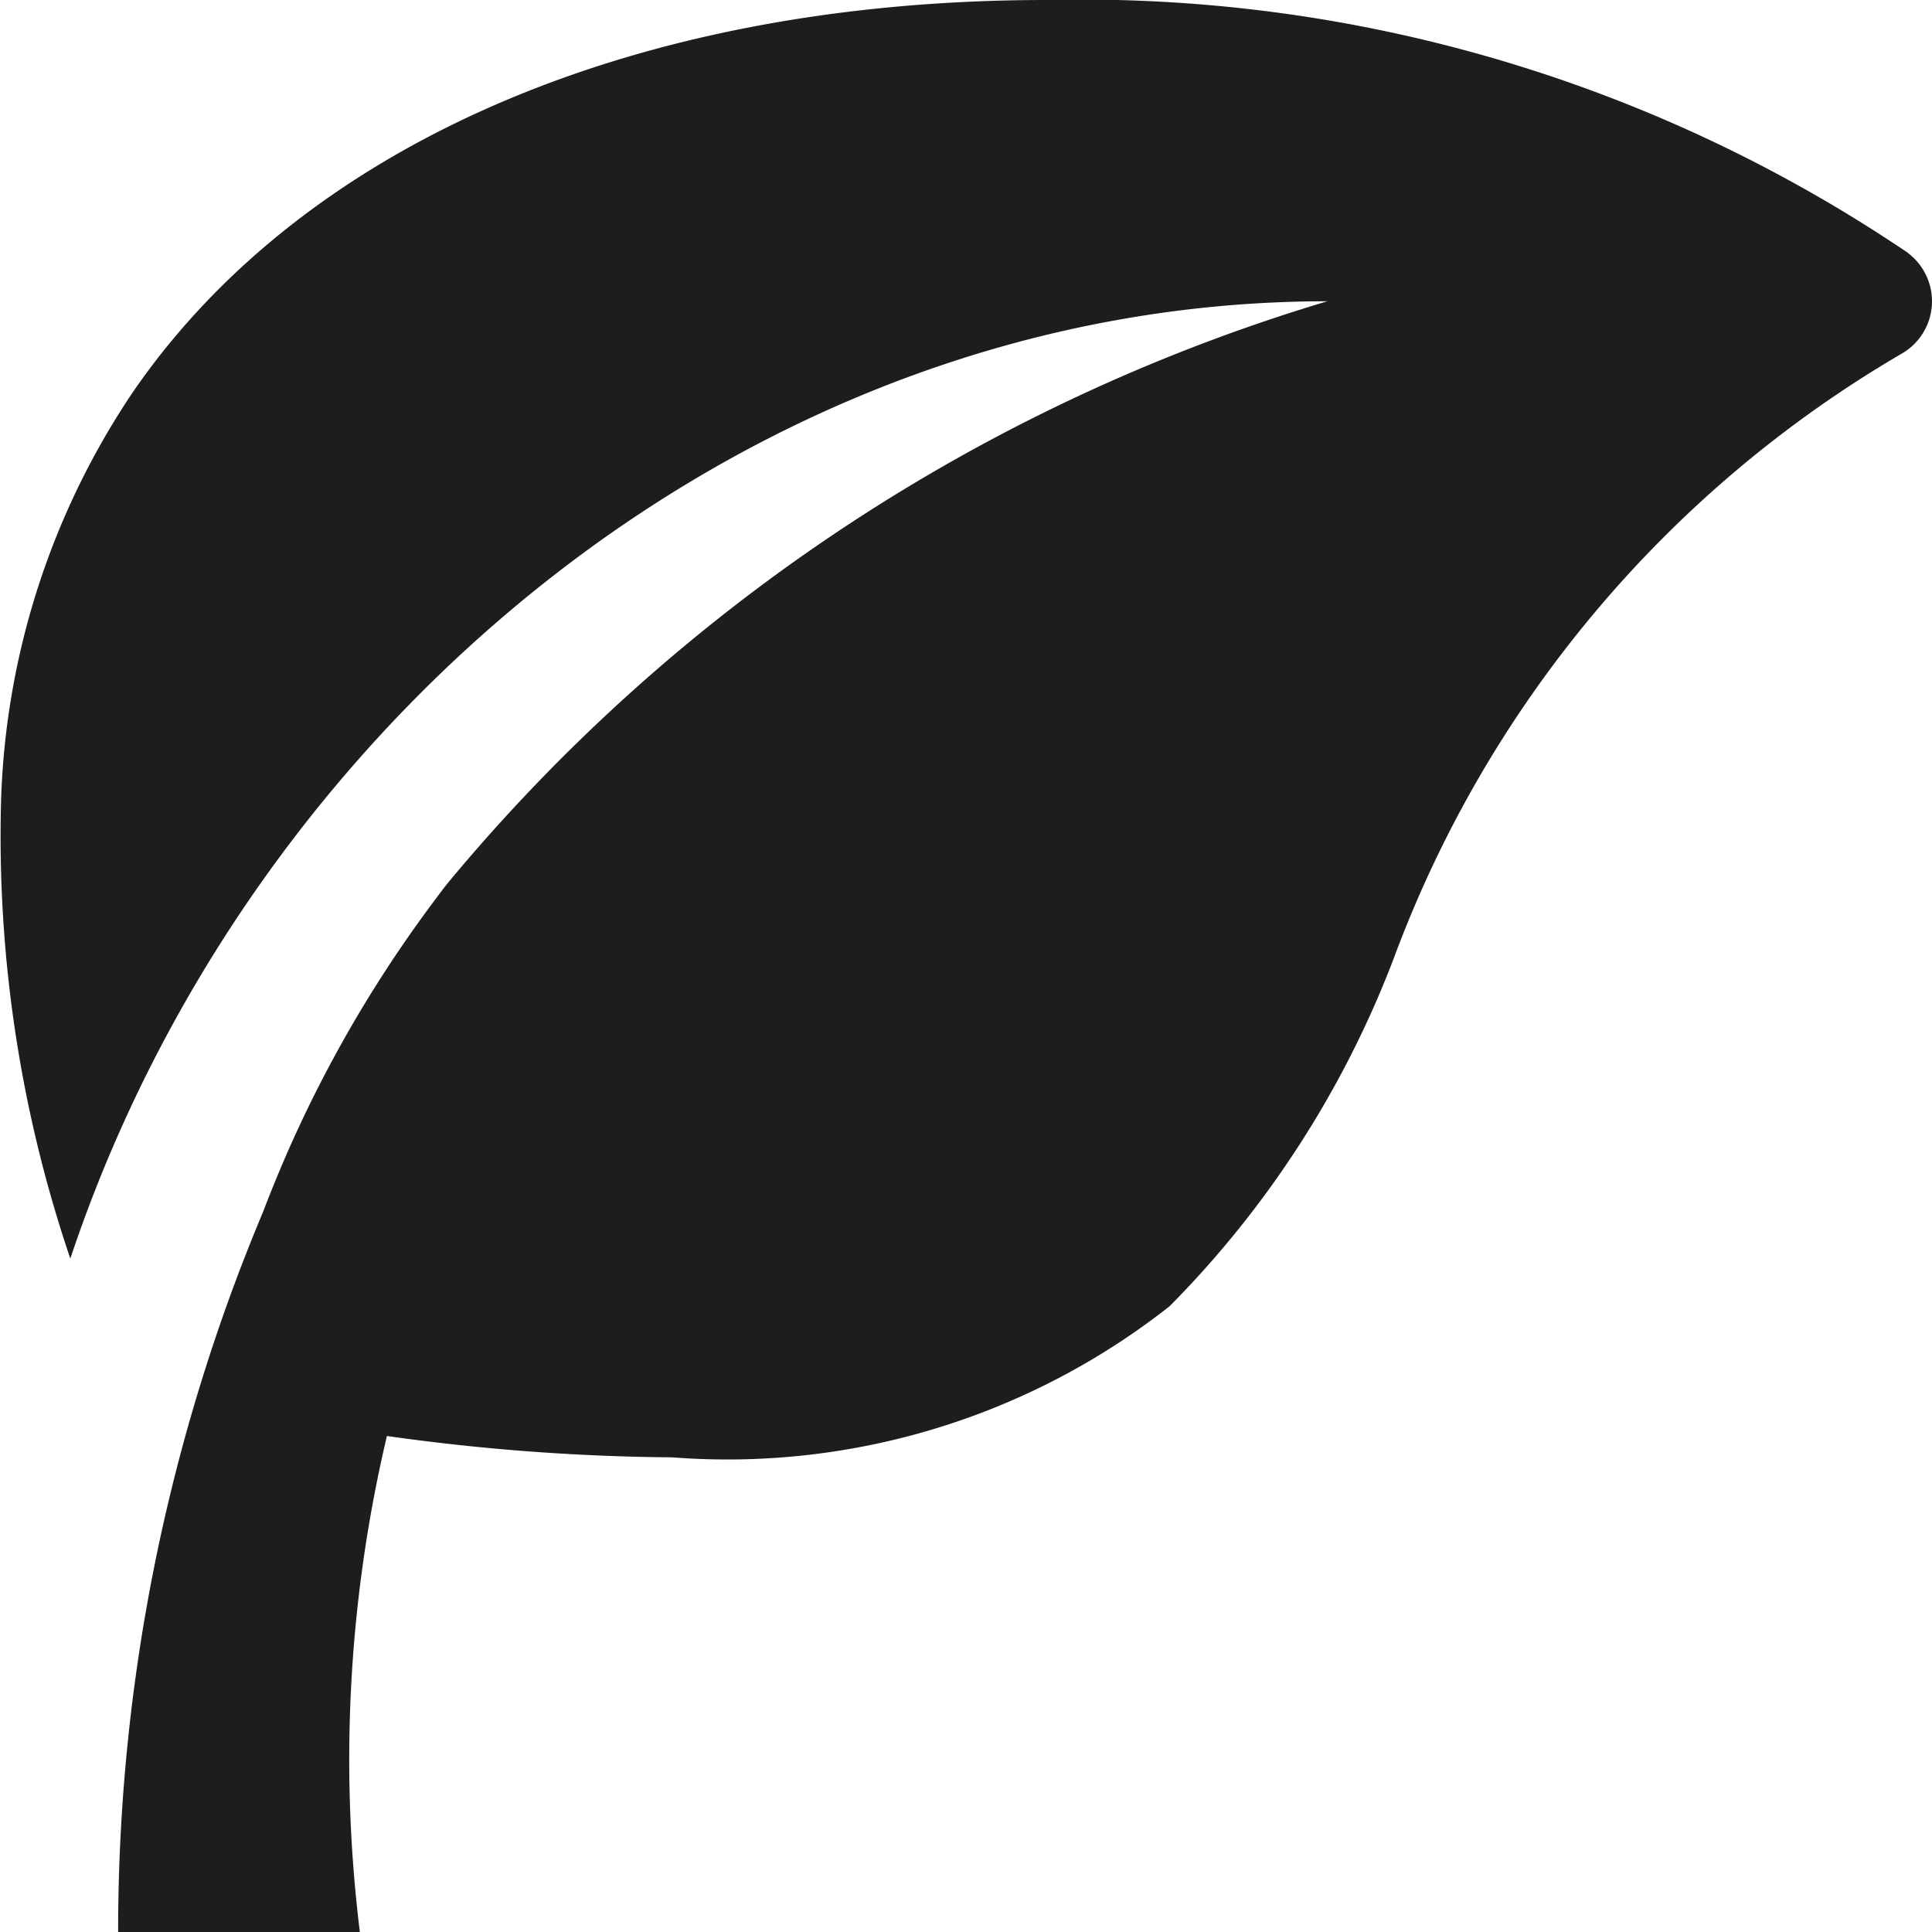
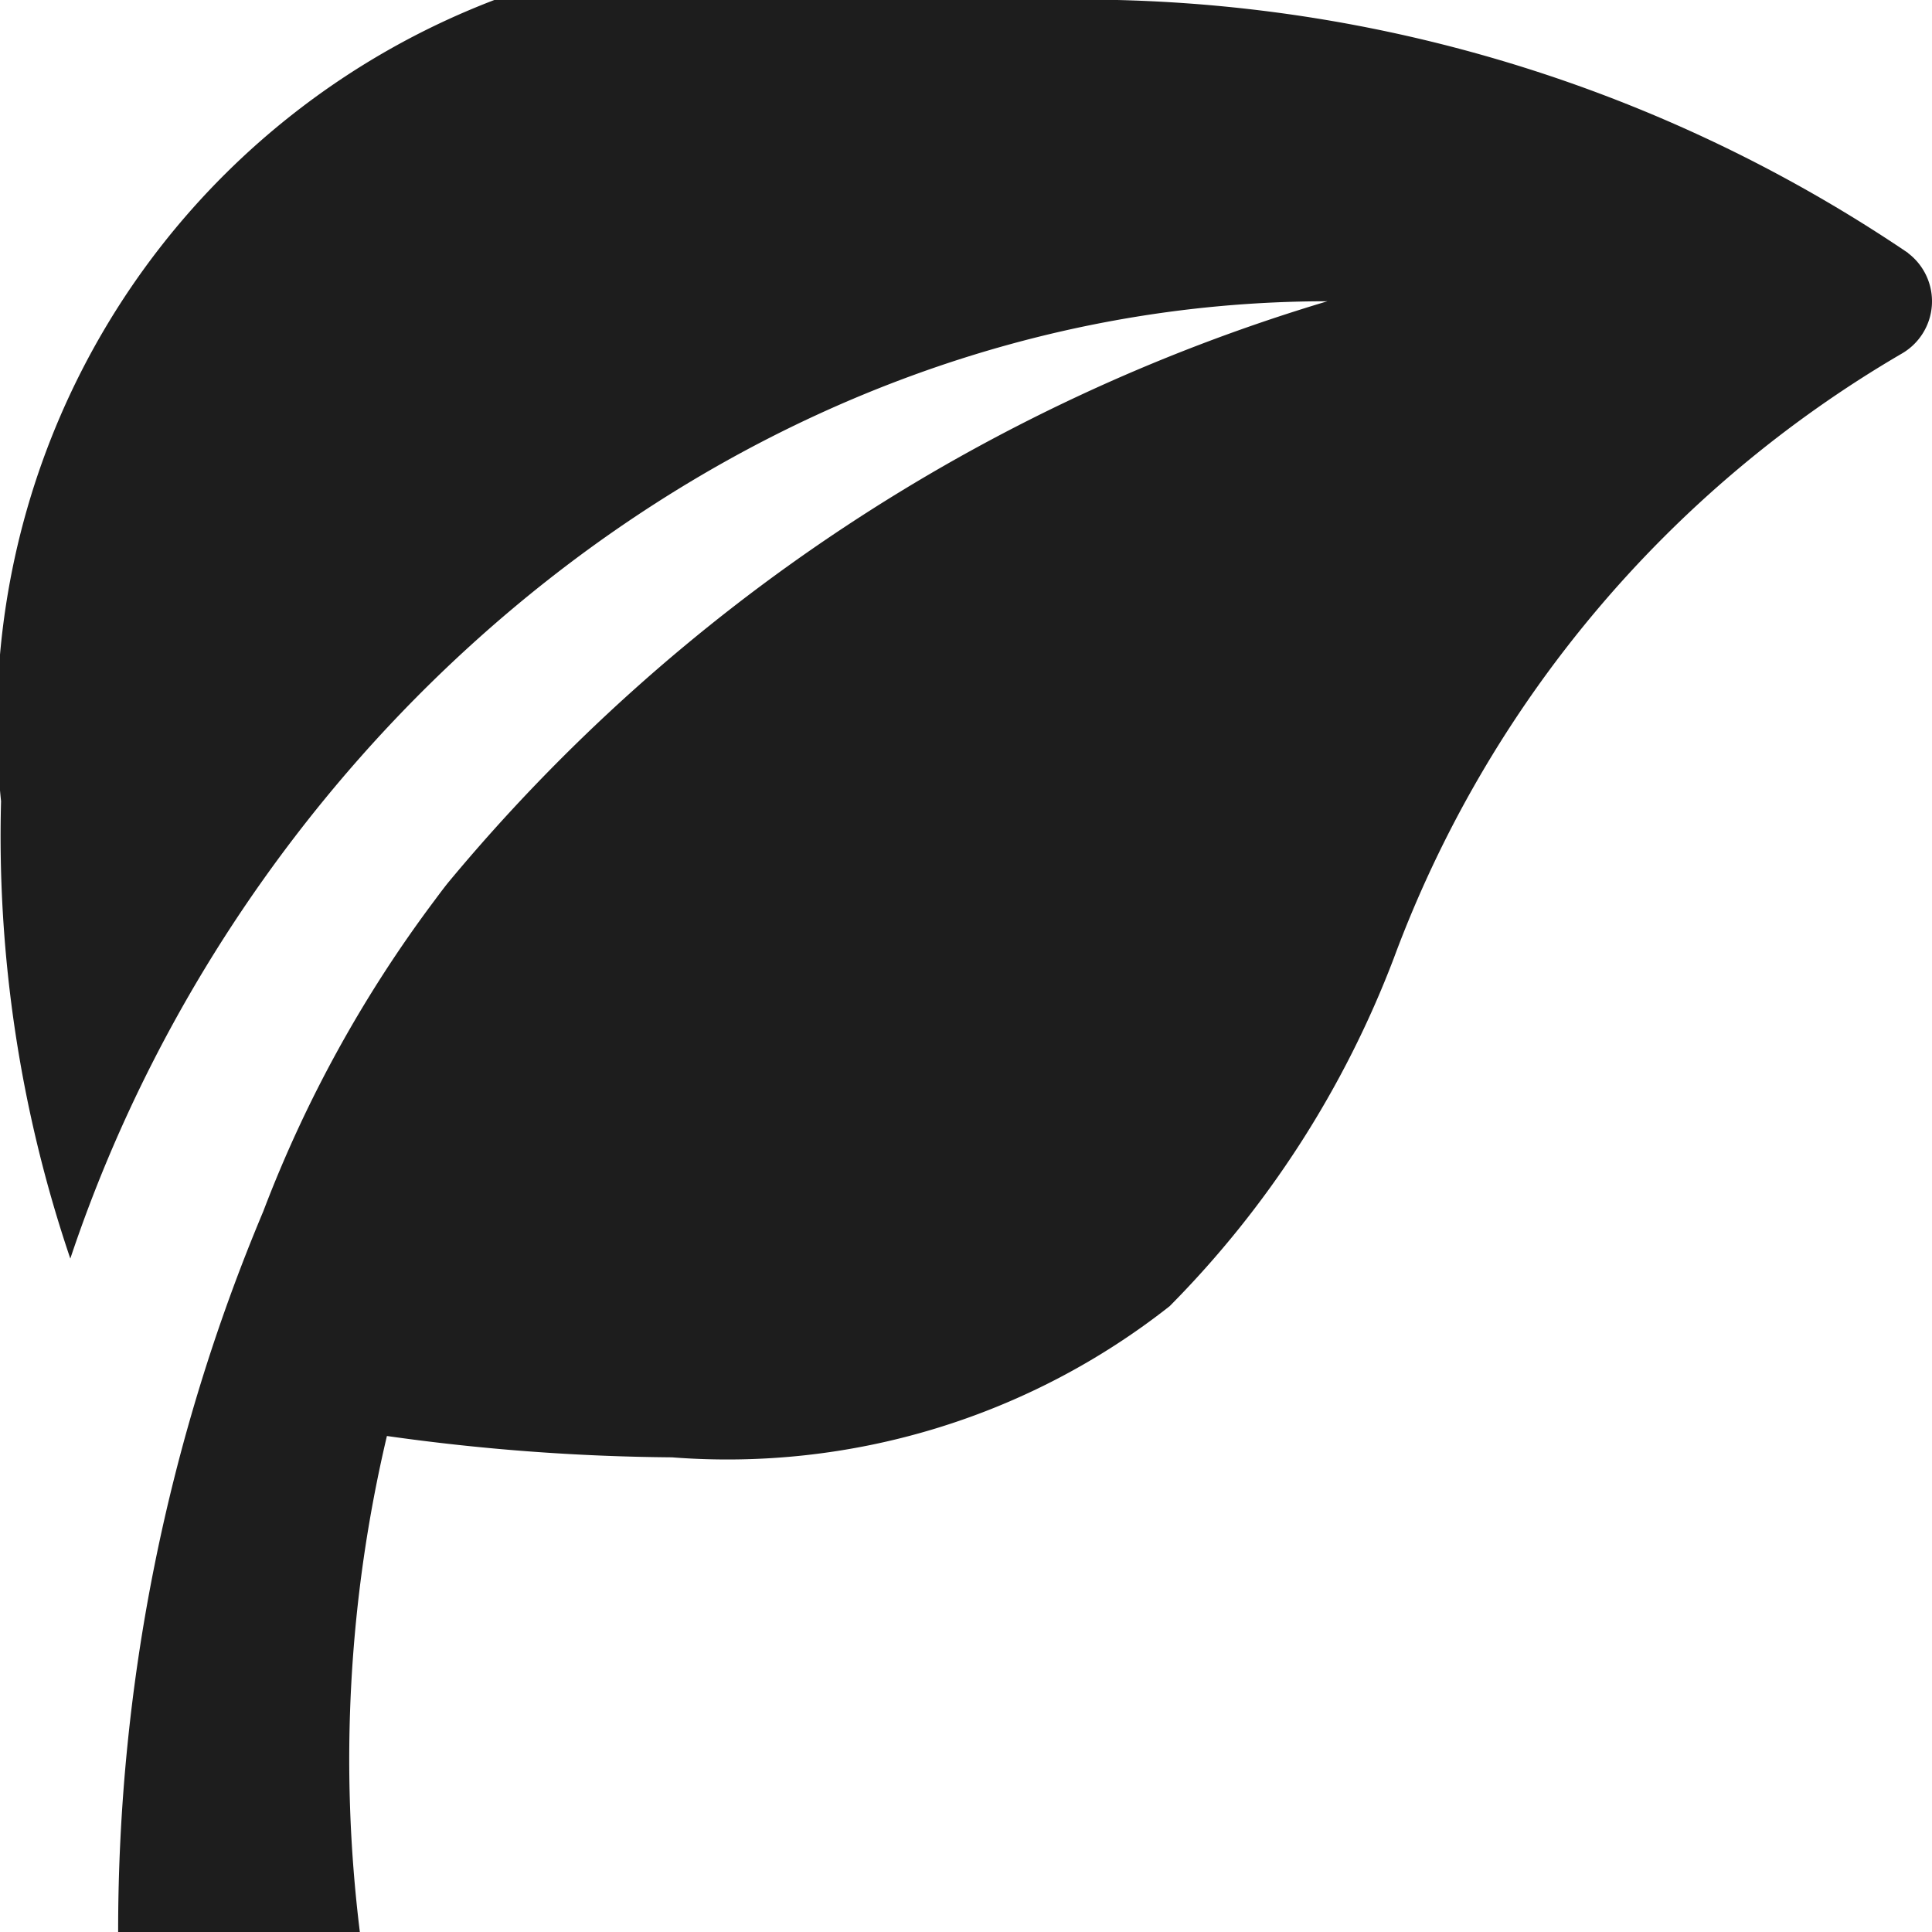
<svg xmlns="http://www.w3.org/2000/svg" width="20.278" height="20.278" viewBox="0 0 20.278 20.278">
-   <path d="M20.05,2.663A15.473,15.473,0,0,0,11.008.008C6.722.008,3.229,1.5,1.427,4.11A8.118,8.118,0,0,0,.034,8.418a13.81,13.81,0,0,0,.727,4.8C2.643,7.581,7.9,3.17,13.955,3.17A19.108,19.108,0,0,0,4.723,9.276s-.049.061-.131.172a13.352,13.352,0,0,0-1.806,3.275,19.491,19.491,0,0,0-1.523,7.563H3.8a14.774,14.774,0,0,1,.284-5.206,22.5,22.5,0,0,0,2.992.224A7.5,7.5,0,0,0,12.3,13.717a10.485,10.485,0,0,0,2.353-3.654,12.294,12.294,0,0,1,5.328-6.342.634.634,0,0,0,.069-1.056Z" transform="translate(-0.023 -0.008)" fill="#1d1d1d" />
+   <path d="M20.05,2.663A15.473,15.473,0,0,0,11.008.008A8.118,8.118,0,0,0,.034,8.418a13.81,13.81,0,0,0,.727,4.8C2.643,7.581,7.9,3.17,13.955,3.17A19.108,19.108,0,0,0,4.723,9.276s-.049.061-.131.172a13.352,13.352,0,0,0-1.806,3.275,19.491,19.491,0,0,0-1.523,7.563H3.8a14.774,14.774,0,0,1,.284-5.206,22.5,22.5,0,0,0,2.992.224A7.5,7.5,0,0,0,12.3,13.717a10.485,10.485,0,0,0,2.353-3.654,12.294,12.294,0,0,1,5.328-6.342.634.634,0,0,0,.069-1.056Z" transform="translate(-0.023 -0.008)" fill="#1d1d1d" />
</svg>